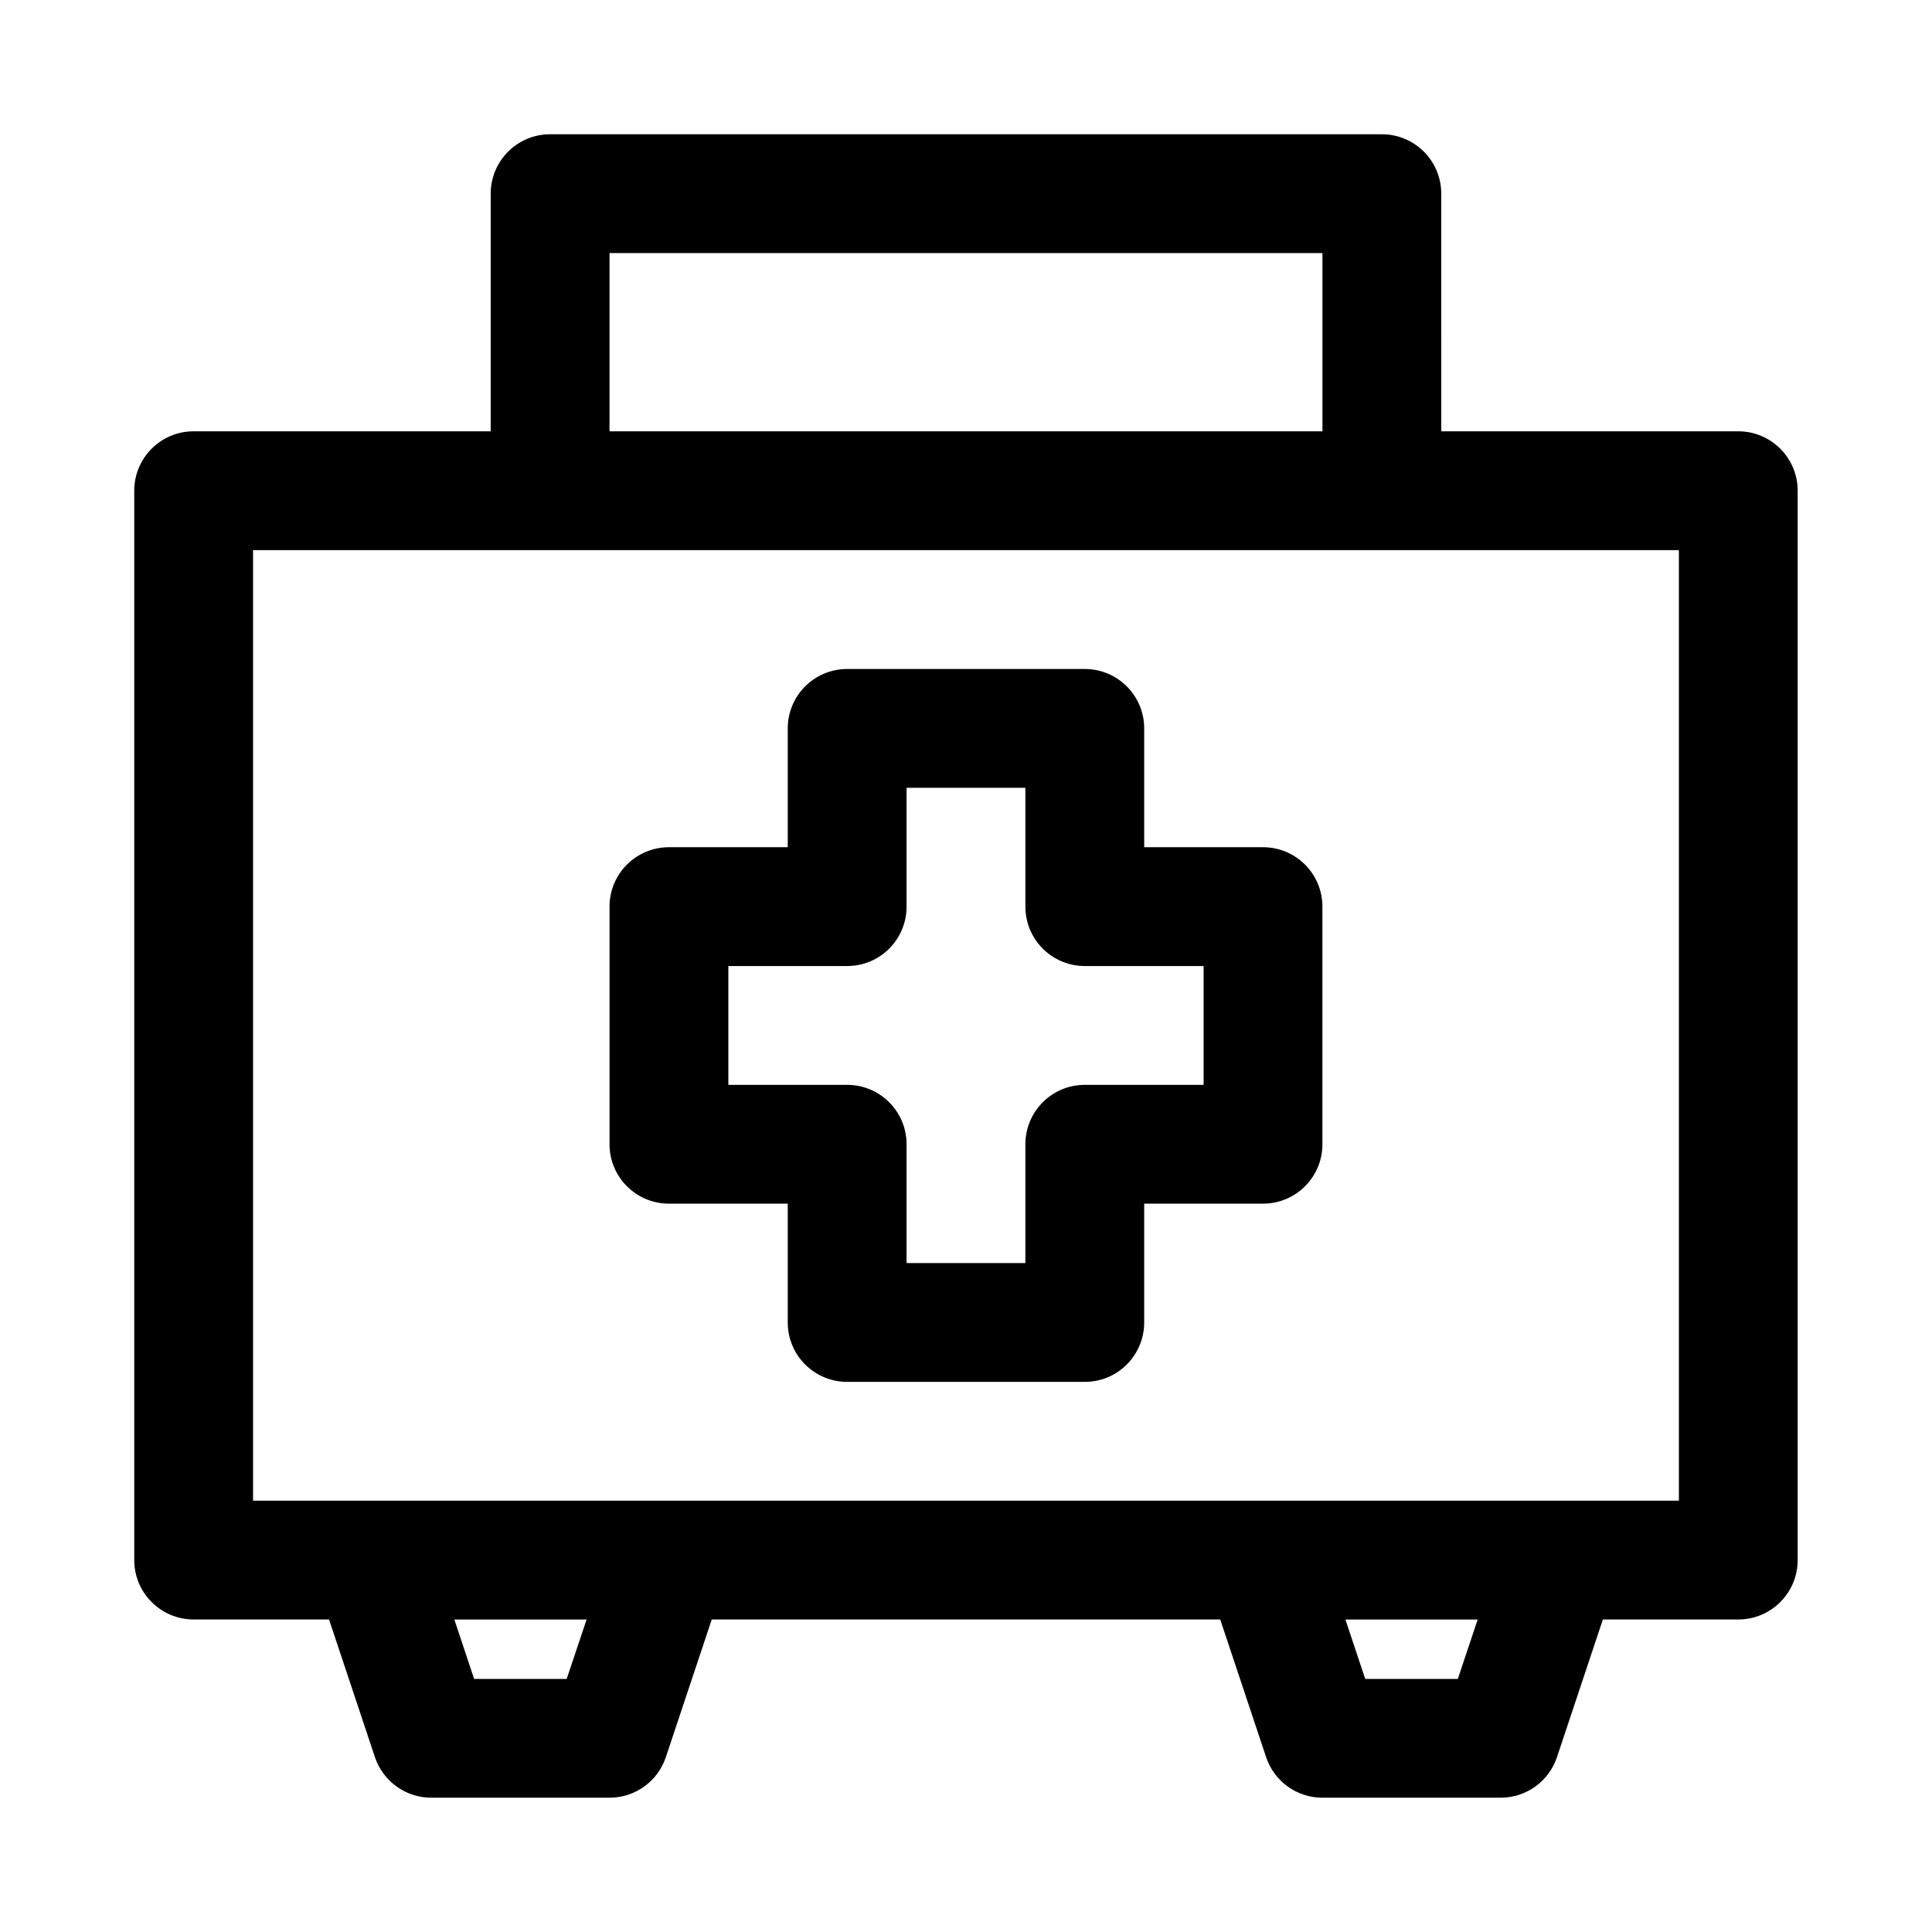
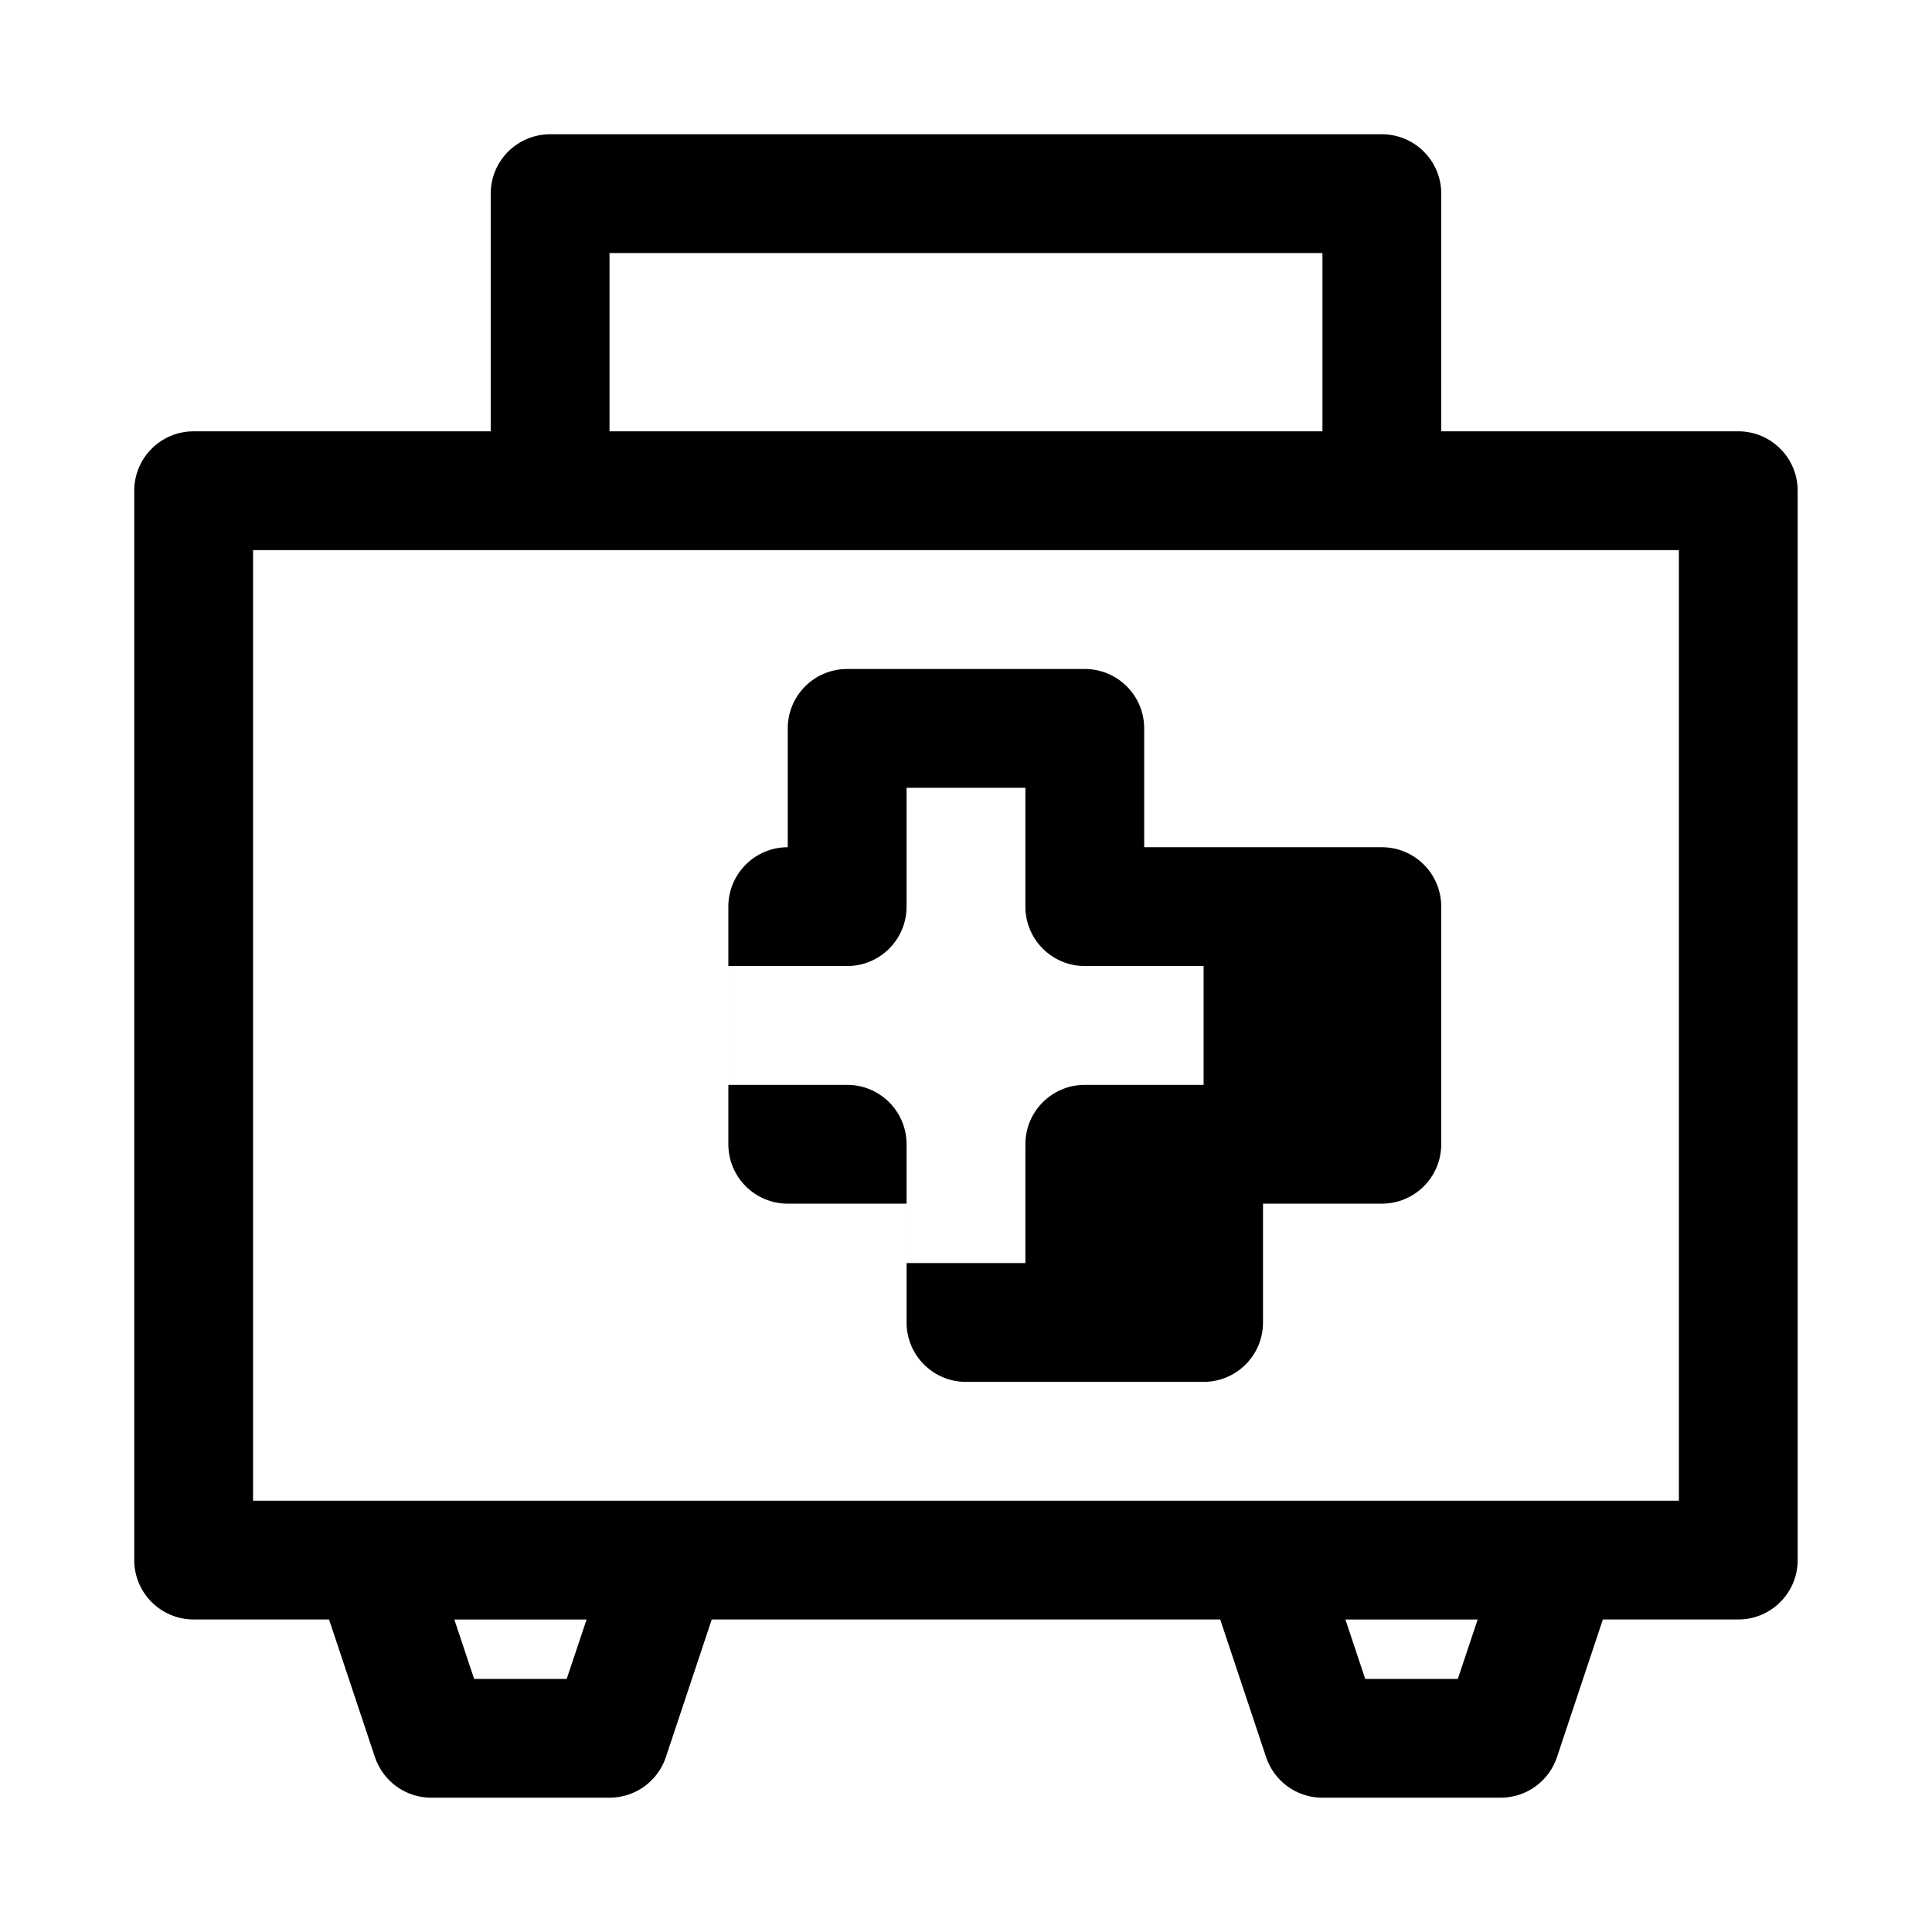
<svg xmlns="http://www.w3.org/2000/svg" fill="#000000" width="800px" height="800px" version="1.1" viewBox="144 144 512 512">
-   <path d="m604.67 258.3h-78.719l-0.004-62.977c0-8.707-7.055-15.742-15.742-15.742h-220.42c-8.691 0-15.742 7.039-15.742 15.742v62.977h-78.723c-8.688 0-15.742 7.039-15.742 15.746v283.39c0 8.707 7.055 15.742 15.742 15.742h35.879l12.156 36.465c2.16 6.438 8.156 10.766 14.941 10.766h47.23c6.785 0 12.801-4.328 14.941-10.77l12.156-36.461h134.75l12.156 36.465c2.141 6.438 8.137 10.766 14.922 10.766h47.23c6.785 0 12.801-4.328 14.941-10.77l12.156-36.461h35.883c8.691 0 15.742-7.039 15.742-15.742v-283.39c0-8.707-7.051-15.746-15.742-15.746zm-299.14-47.23h188.93v47.23h-188.93zm-11.352 377.86h-24.531l-5.242-15.742h35.047zm236.16 0h-24.547l-5.242-15.742h35.047zm58.582-47.23h-377.86v-251.91h377.86zm-110.21-173.18h-31.488v-31.488c0-8.707-7.055-15.742-15.742-15.742h-62.977c-8.691 0-15.742 7.039-15.742 15.742v31.488h-31.488c-8.691 0-15.742 7.039-15.742 15.742v62.977c0 8.707 7.055 15.742 15.742 15.742h31.488v31.488c0 8.707 7.055 15.742 15.742 15.742h62.977c8.691 0 15.742-7.039 15.742-15.742v-31.488h31.488c8.691 0 15.742-7.039 15.742-15.742v-62.977c0-8.707-7.051-15.742-15.742-15.742zm-15.742 62.977h-31.488c-8.691 0-15.742 7.039-15.742 15.742v31.488h-31.488v-31.488c0-8.707-7.055-15.742-15.742-15.742h-31.488v-31.488h31.488c8.691 0 15.742-7.039 15.742-15.742v-31.488h31.488v31.488c0 8.707 7.055 15.742 15.742 15.742h31.488z" />
+   <path d="m604.67 258.3h-78.719l-0.004-62.977c0-8.707-7.055-15.742-15.742-15.742h-220.42c-8.691 0-15.742 7.039-15.742 15.742v62.977h-78.723c-8.688 0-15.742 7.039-15.742 15.746v283.39c0 8.707 7.055 15.742 15.742 15.742h35.879l12.156 36.465c2.16 6.438 8.156 10.766 14.941 10.766h47.23c6.785 0 12.801-4.328 14.941-10.77l12.156-36.461h134.75l12.156 36.465c2.141 6.438 8.137 10.766 14.922 10.766h47.23c6.785 0 12.801-4.328 14.941-10.77l12.156-36.461h35.883c8.691 0 15.742-7.039 15.742-15.742v-283.39c0-8.707-7.051-15.746-15.742-15.746zm-299.14-47.23h188.93v47.23h-188.93zm-11.352 377.86h-24.531l-5.242-15.742h35.047zm236.16 0h-24.547l-5.242-15.742h35.047zm58.582-47.23h-377.86v-251.91h377.86zm-110.21-173.18h-31.488v-31.488c0-8.707-7.055-15.742-15.742-15.742h-62.977c-8.691 0-15.742 7.039-15.742 15.742v31.488c-8.691 0-15.742 7.039-15.742 15.742v62.977c0 8.707 7.055 15.742 15.742 15.742h31.488v31.488c0 8.707 7.055 15.742 15.742 15.742h62.977c8.691 0 15.742-7.039 15.742-15.742v-31.488h31.488c8.691 0 15.742-7.039 15.742-15.742v-62.977c0-8.707-7.051-15.742-15.742-15.742zm-15.742 62.977h-31.488c-8.691 0-15.742 7.039-15.742 15.742v31.488h-31.488v-31.488c0-8.707-7.055-15.742-15.742-15.742h-31.488v-31.488h31.488c8.691 0 15.742-7.039 15.742-15.742v-31.488h31.488v31.488c0 8.707 7.055 15.742 15.742 15.742h31.488z" />
</svg>